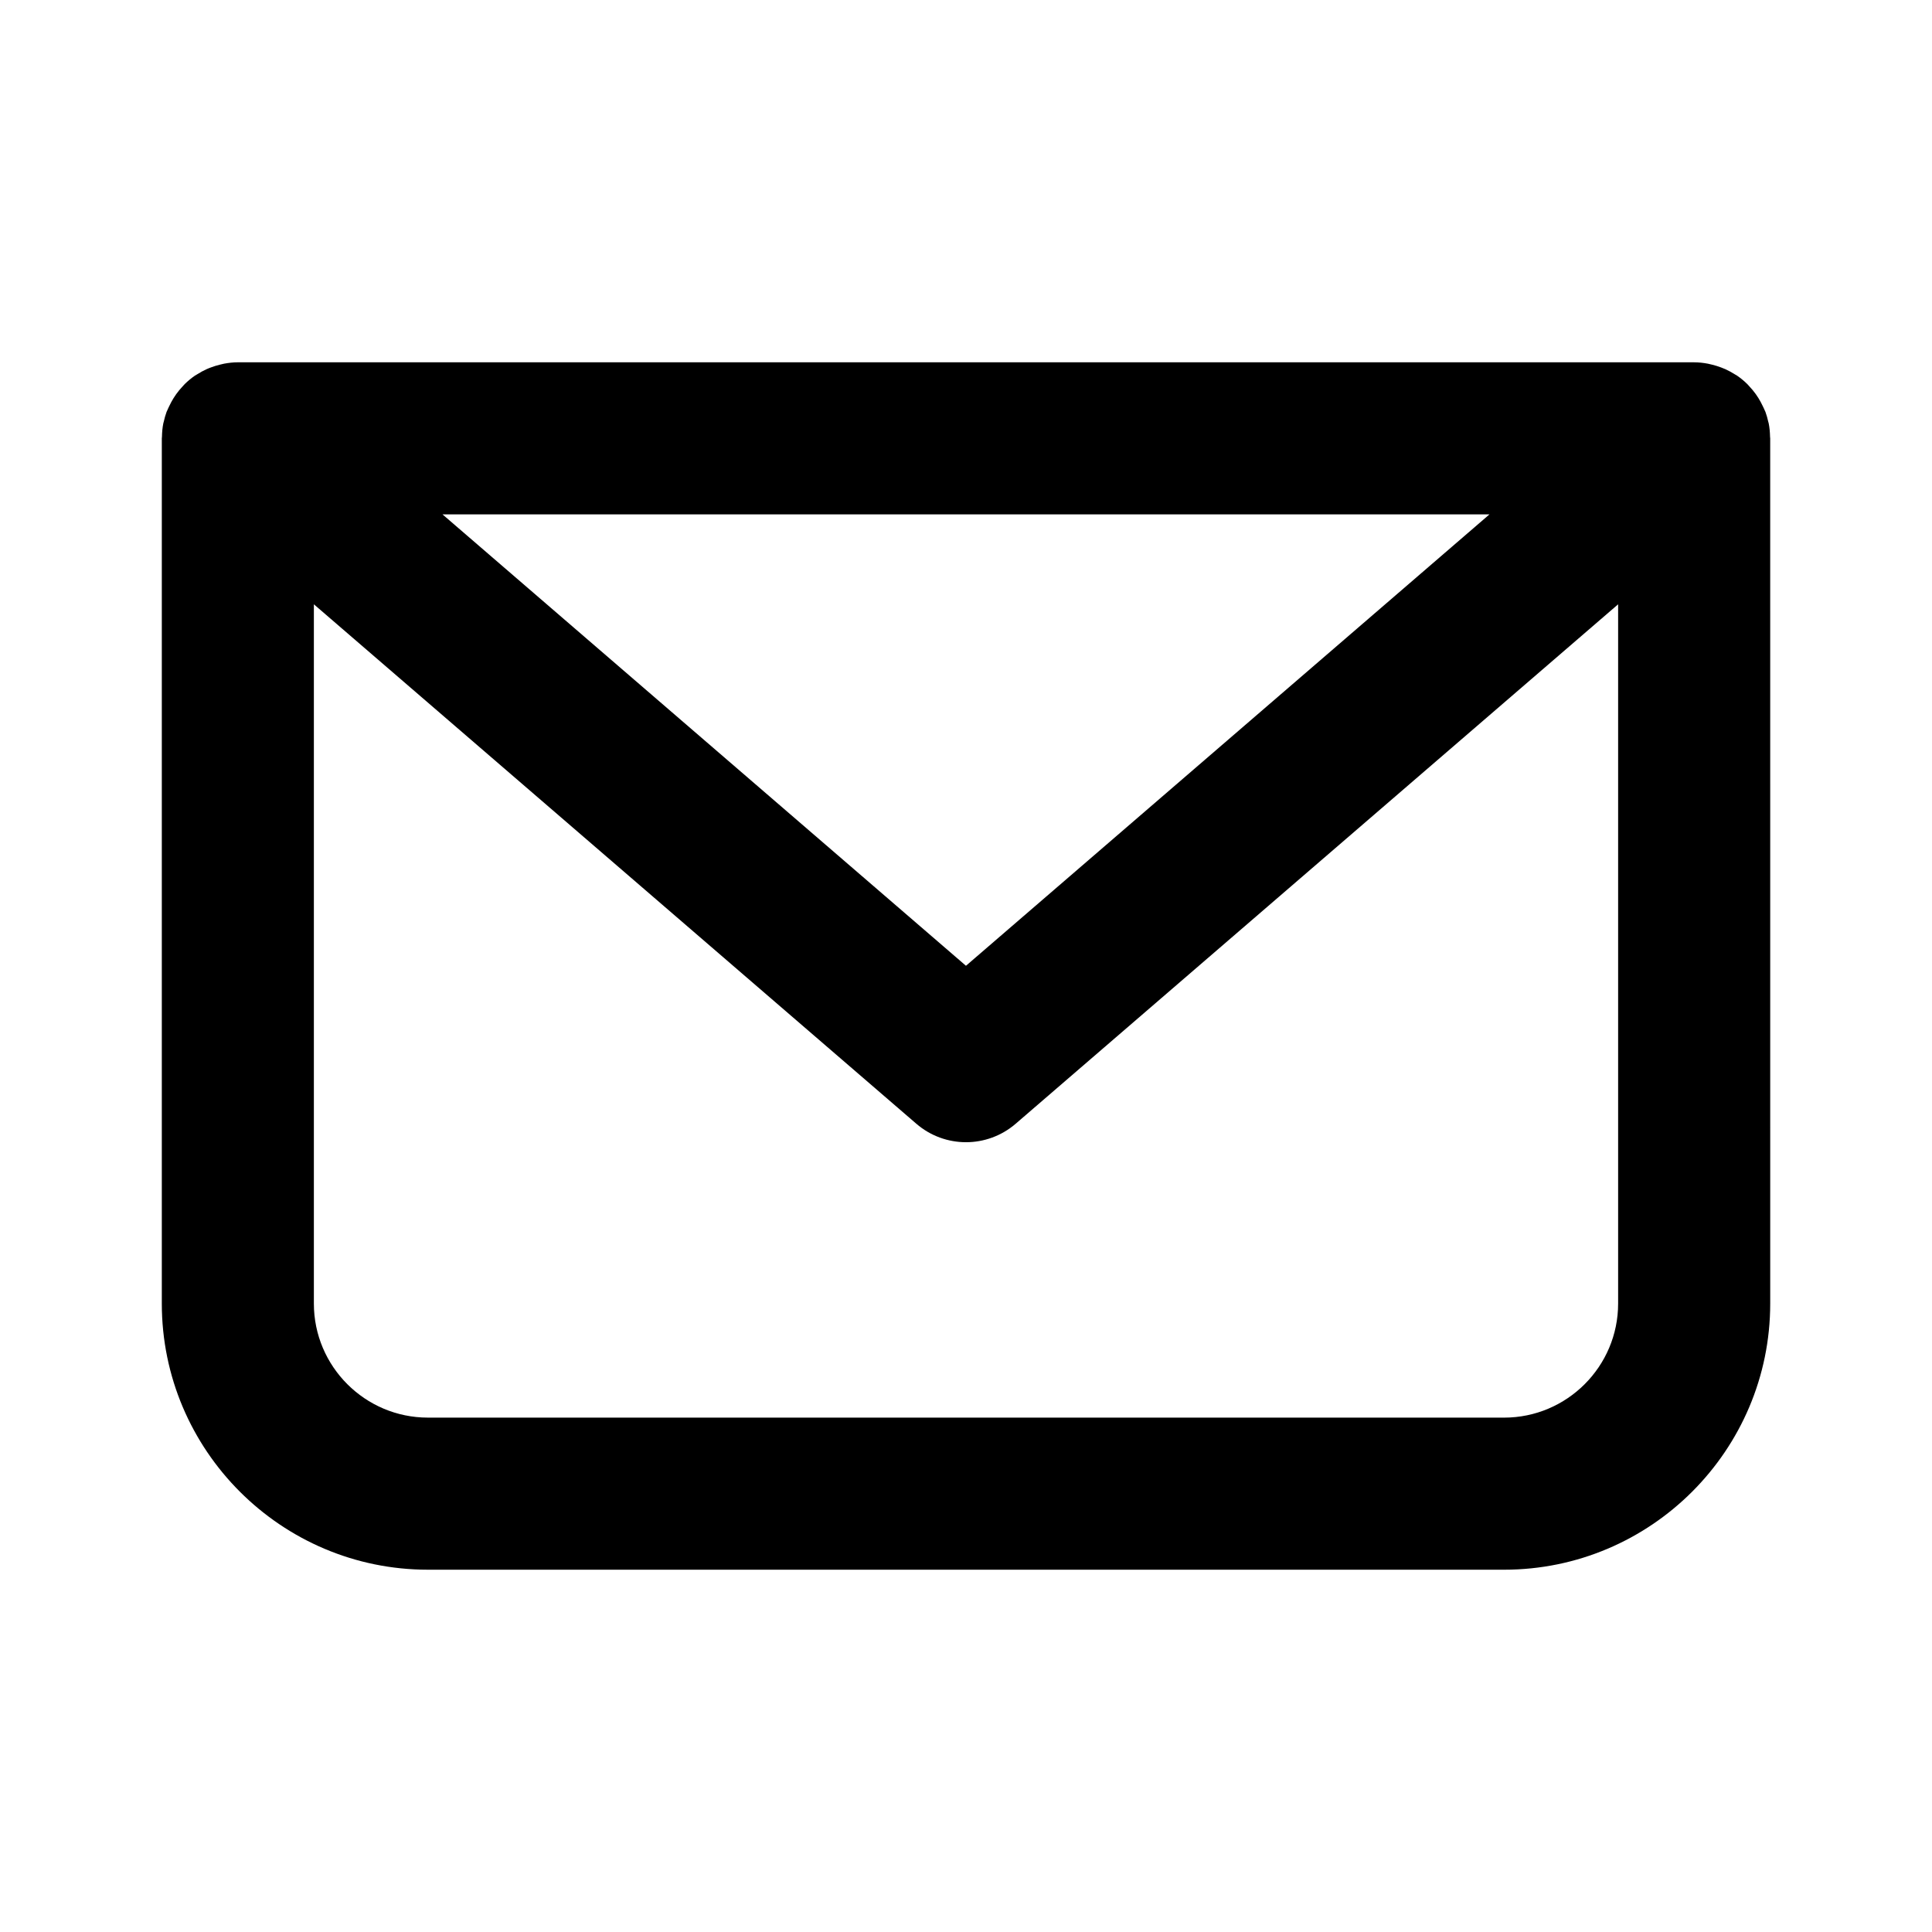
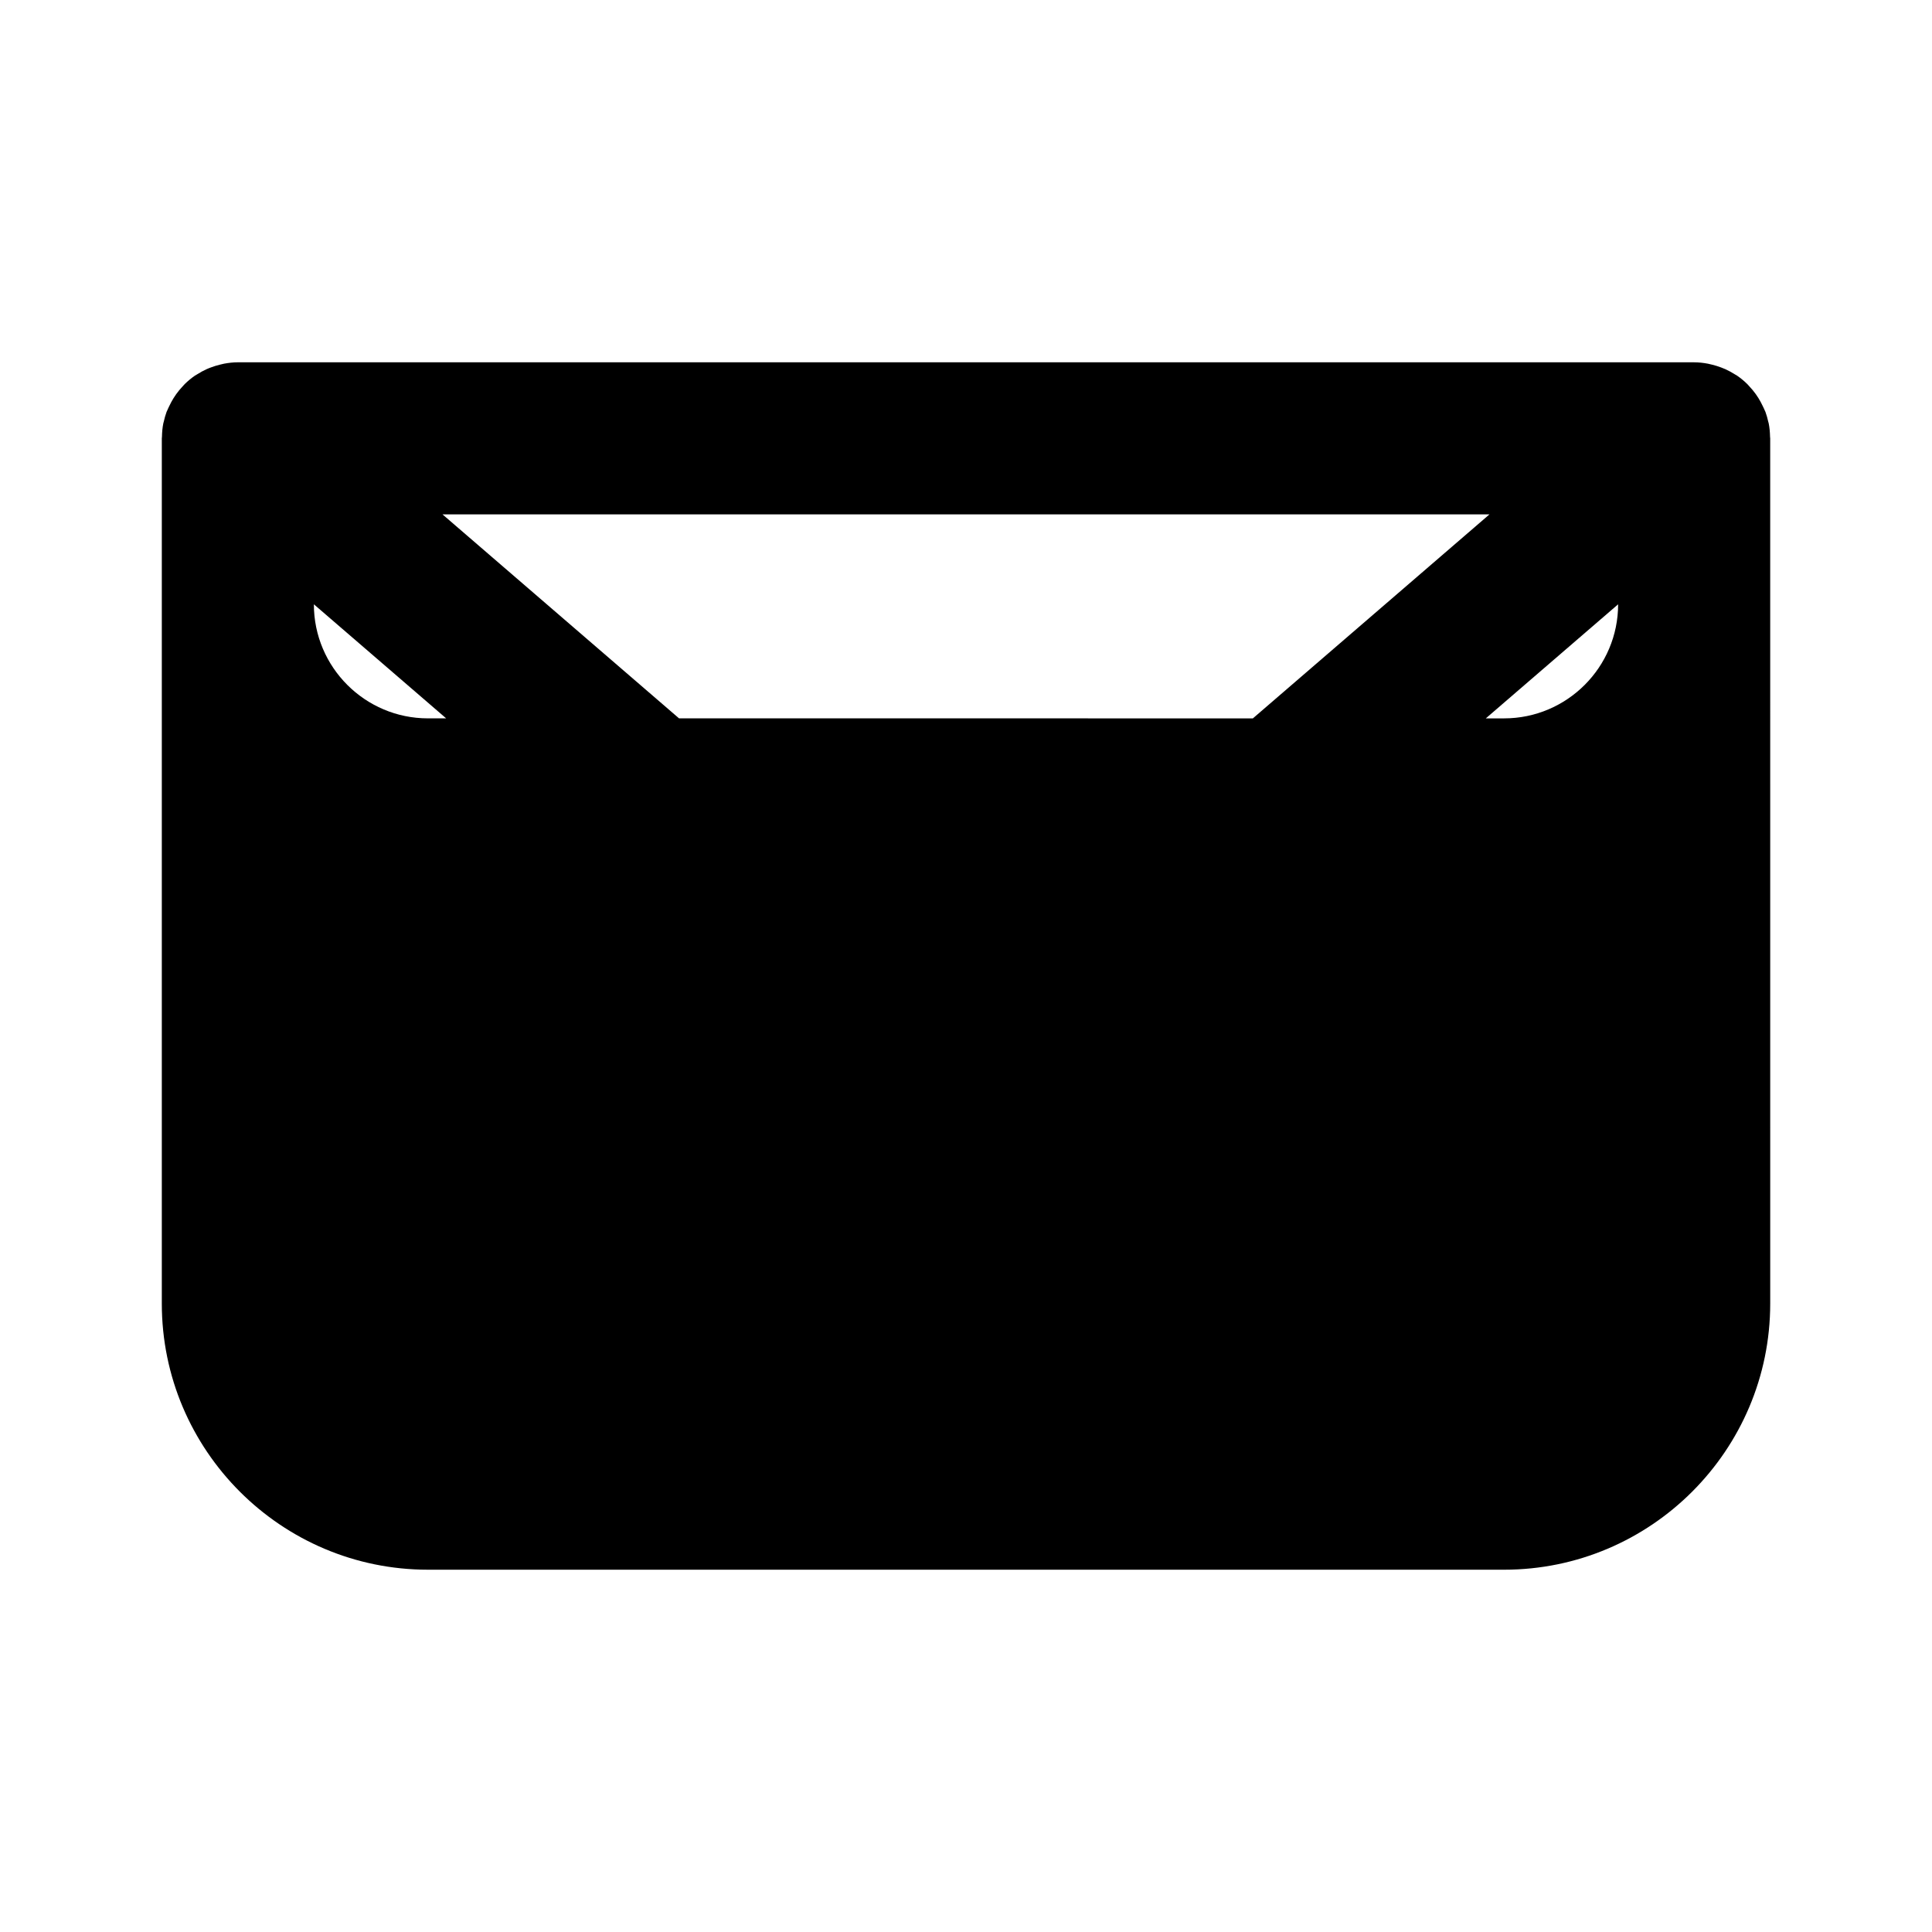
<svg xmlns="http://www.w3.org/2000/svg" fill="#000000" width="800px" height="800px" version="1.1" viewBox="144 144 512 512">
-   <path d="m257.41 559.99h285.18c38.895 0 70.535-31.641 70.535-70.535l-0.004-229.29c0-0.133-0.035-0.258-0.039-0.391-0.023-1.211-0.121-2.422-0.367-3.625-0.027-0.129-0.078-0.242-0.105-0.367-0.199-0.887-0.434-1.766-0.754-2.633-0.055-0.145-0.137-0.273-0.191-0.414-0.16-0.406-0.359-0.789-0.547-1.18-0.34-0.711-0.703-1.398-1.117-2.059-0.223-0.355-0.449-0.703-0.695-1.043-0.504-0.703-1.055-1.359-1.641-1.988-0.215-0.23-0.41-0.48-0.637-0.699-0.836-0.816-1.73-1.562-2.691-2.219-0.203-0.141-0.426-0.242-0.637-0.375-0.785-0.496-1.598-0.941-2.445-1.328-0.371-0.168-0.75-0.309-1.133-0.457-0.773-0.297-1.566-0.539-2.375-0.738-0.375-0.094-0.746-0.195-1.129-0.266-1.195-0.223-2.41-0.367-3.656-0.367l-385.93-0.004c-1.246 0-2.461 0.148-3.656 0.367-0.387 0.07-0.754 0.172-1.129 0.266-0.812 0.199-1.602 0.441-2.375 0.738-0.383 0.145-0.762 0.285-1.129 0.457-0.852 0.387-1.664 0.832-2.449 1.332-0.207 0.129-0.426 0.234-0.629 0.371-0.961 0.656-1.855 1.406-2.695 2.223-0.227 0.219-0.418 0.465-0.633 0.695-0.586 0.629-1.141 1.289-1.645 1.996-0.242 0.336-0.465 0.68-0.688 1.031-0.418 0.668-0.789 1.359-1.129 2.082-0.184 0.383-0.375 0.758-0.535 1.156-0.059 0.145-0.141 0.273-0.195 0.422-0.324 0.875-0.562 1.766-0.762 2.656-0.027 0.117-0.074 0.223-0.098 0.34-0.246 1.207-0.344 2.422-0.367 3.633-0.004 0.133-0.039 0.254-0.039 0.391v229.29c0 38.891 31.641 70.531 70.535 70.531zm281.32-279.68-138.74 119.63-138.73-119.63zm-311.55 23.836 159.66 137.66c3.785 3.262 8.473 4.891 13.16 4.891s9.379-1.633 13.16-4.891l159.66-137.66v185.31c0 16.668-13.559 30.23-30.23 30.23l-285.18-0.004c-16.668 0-30.23-13.559-30.23-30.23z" />
+   <path d="m257.41 559.99h285.18c38.895 0 70.535-31.641 70.535-70.535l-0.004-229.29c0-0.133-0.035-0.258-0.039-0.391-0.023-1.211-0.121-2.422-0.367-3.625-0.027-0.129-0.078-0.242-0.105-0.367-0.199-0.887-0.434-1.766-0.754-2.633-0.055-0.145-0.137-0.273-0.191-0.414-0.16-0.406-0.359-0.789-0.547-1.18-0.34-0.711-0.703-1.398-1.117-2.059-0.223-0.355-0.449-0.703-0.695-1.043-0.504-0.703-1.055-1.359-1.641-1.988-0.215-0.23-0.41-0.48-0.637-0.699-0.836-0.816-1.73-1.562-2.691-2.219-0.203-0.141-0.426-0.242-0.637-0.375-0.785-0.496-1.598-0.941-2.445-1.328-0.371-0.168-0.75-0.309-1.133-0.457-0.773-0.297-1.566-0.539-2.375-0.738-0.375-0.094-0.746-0.195-1.129-0.266-1.195-0.223-2.41-0.367-3.656-0.367l-385.93-0.004c-1.246 0-2.461 0.148-3.656 0.367-0.387 0.07-0.754 0.172-1.129 0.266-0.812 0.199-1.602 0.441-2.375 0.738-0.383 0.145-0.762 0.285-1.129 0.457-0.852 0.387-1.664 0.832-2.449 1.332-0.207 0.129-0.426 0.234-0.629 0.371-0.961 0.656-1.855 1.406-2.695 2.223-0.227 0.219-0.418 0.465-0.633 0.695-0.586 0.629-1.141 1.289-1.645 1.996-0.242 0.336-0.465 0.68-0.688 1.031-0.418 0.668-0.789 1.359-1.129 2.082-0.184 0.383-0.375 0.758-0.535 1.156-0.059 0.145-0.141 0.273-0.195 0.422-0.324 0.875-0.562 1.766-0.762 2.656-0.027 0.117-0.074 0.223-0.098 0.34-0.246 1.207-0.344 2.422-0.367 3.633-0.004 0.133-0.039 0.254-0.039 0.391v229.29c0 38.891 31.641 70.531 70.535 70.531zm281.32-279.68-138.74 119.63-138.73-119.63zm-311.55 23.836 159.66 137.66c3.785 3.262 8.473 4.891 13.16 4.891s9.379-1.633 13.16-4.891l159.66-137.66c0 16.668-13.559 30.23-30.23 30.23l-285.18-0.004c-16.668 0-30.23-13.559-30.23-30.23z" />
</svg>